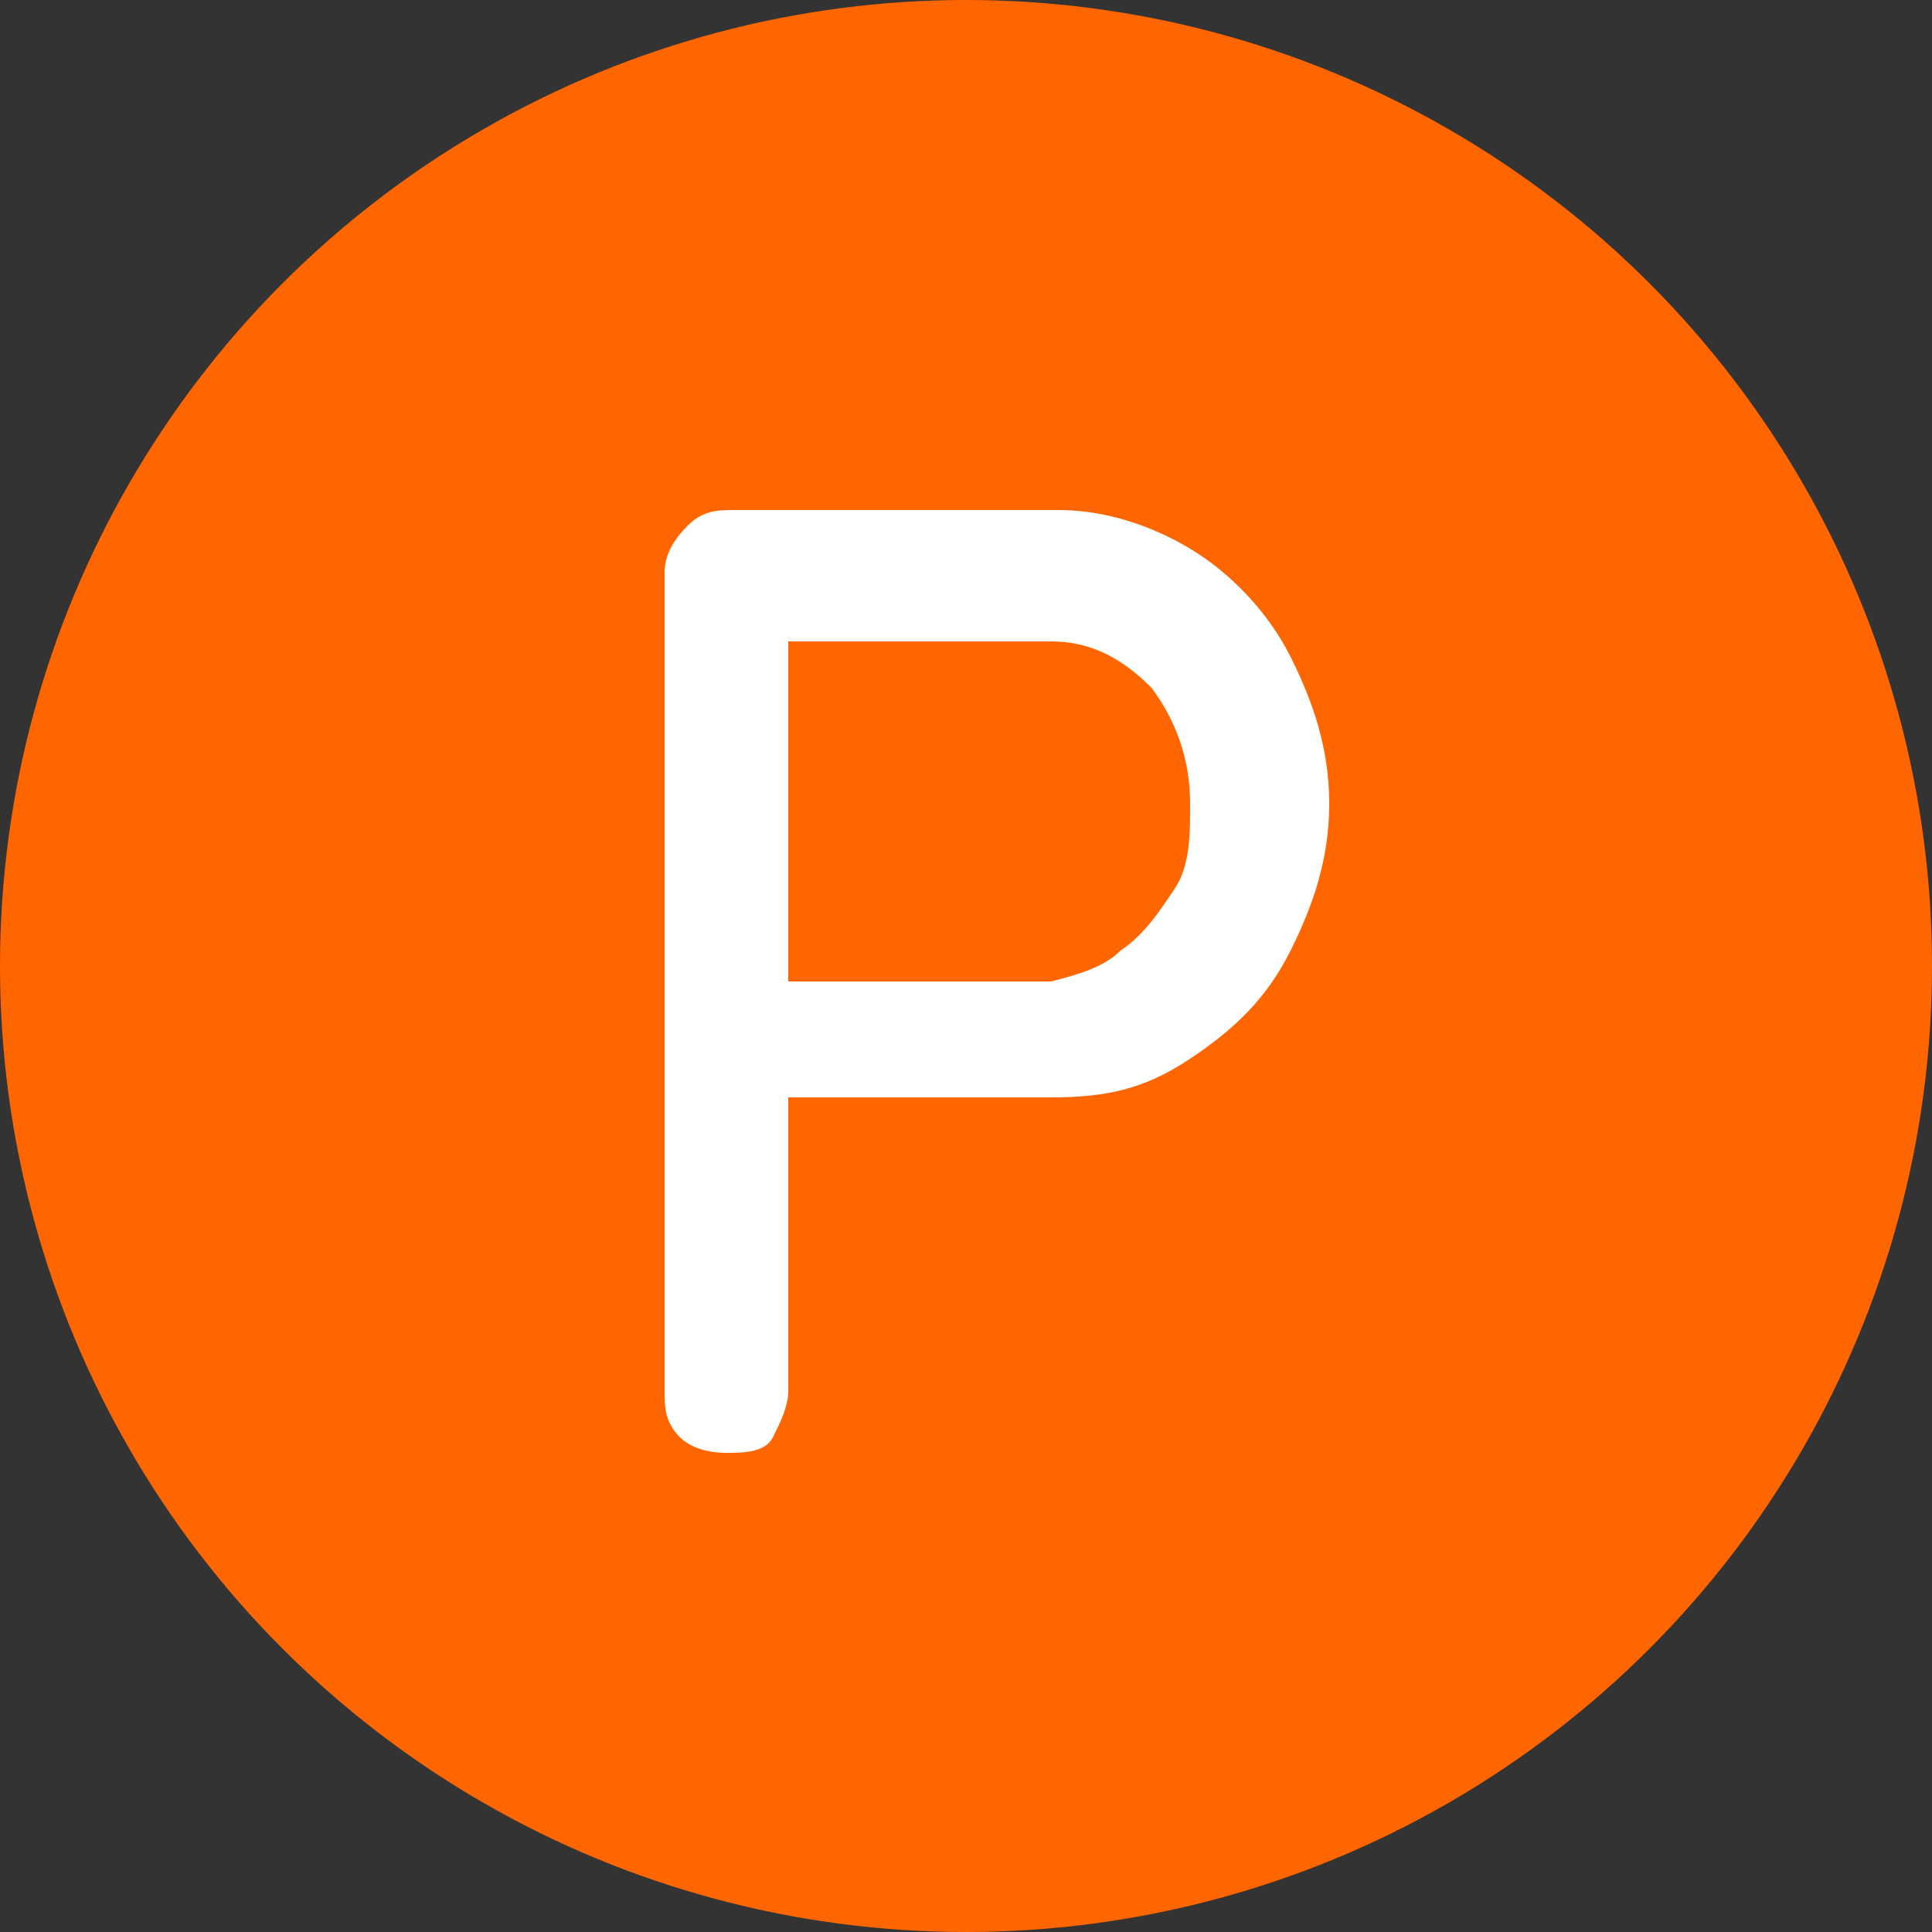
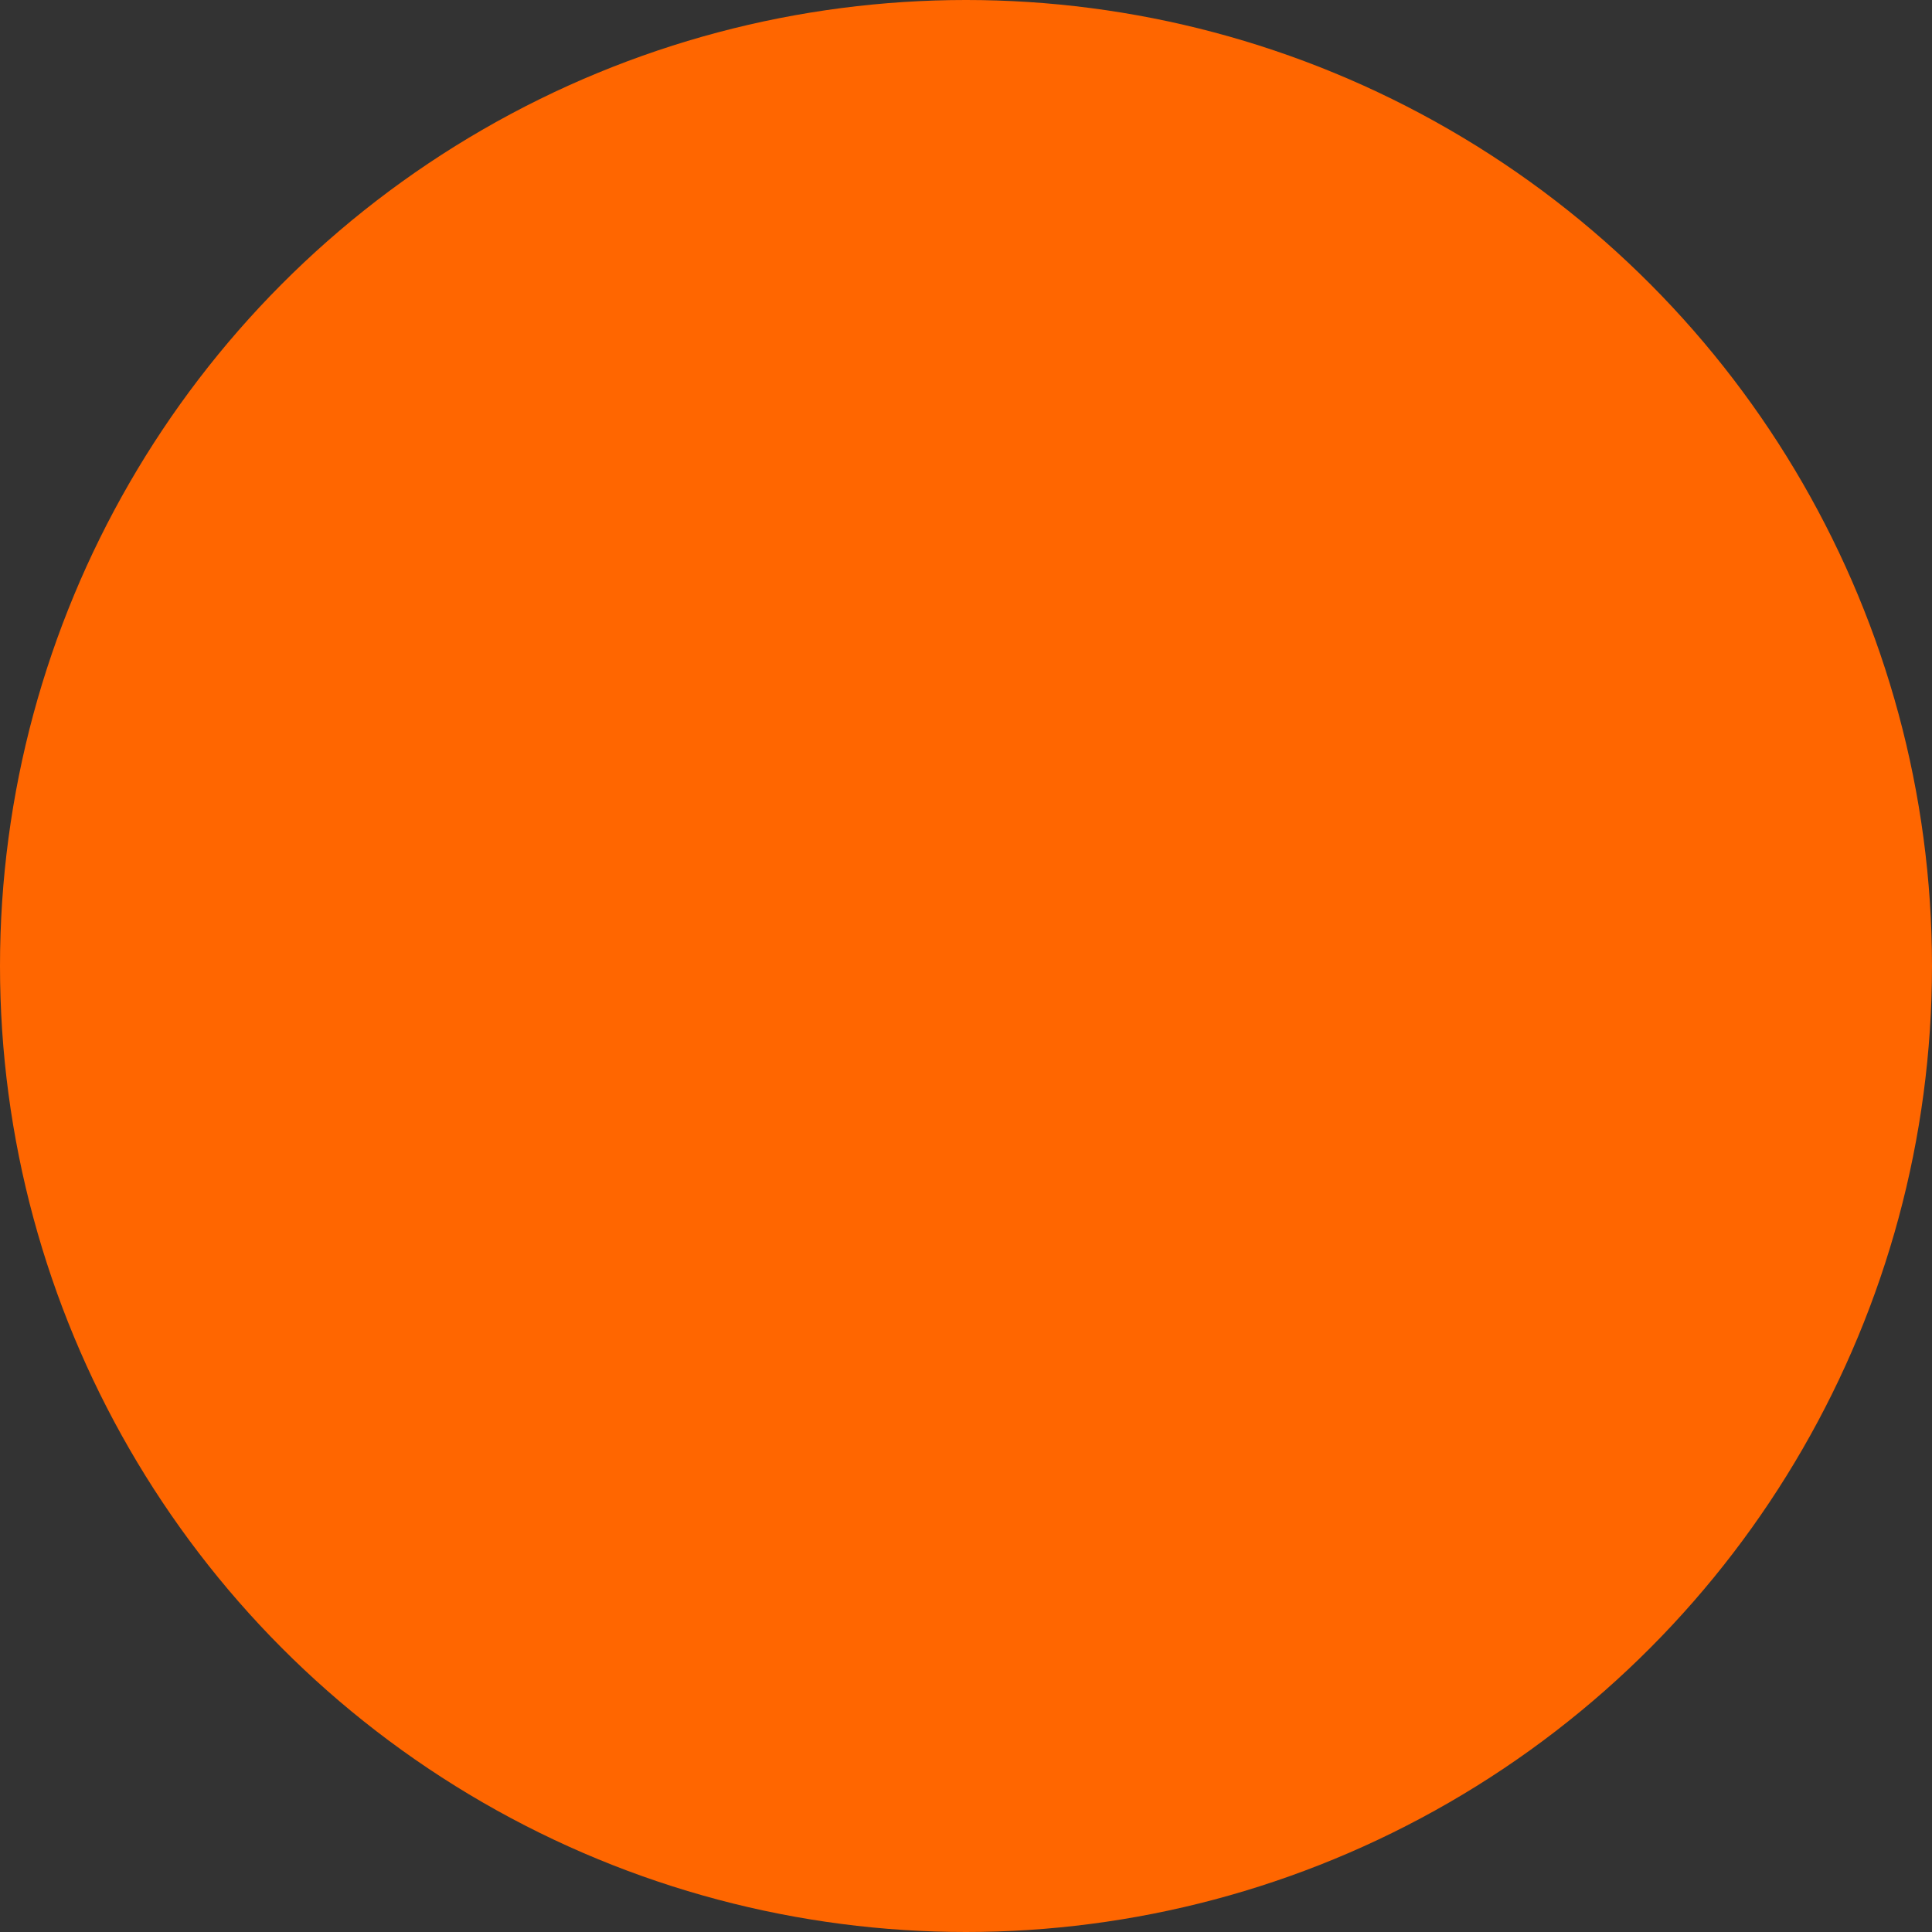
<svg xmlns="http://www.w3.org/2000/svg" version="1.1" id="Calque_1" x="0" y="0" viewBox="0 0 25 25" xml:space="preserve">
  <rect x="0" y="0" width="25" height="25" fill="#333333" stroke="none" />
  <style>.st1{fill:#ff5800}.st3{fill:none;stroke:#fff;stroke-width:4;stroke-linecap:round;stroke-linejoin:round;stroke-miterlimit:10}.st4{fill:#e94268}.st5{fill:#1b6975}.st6{fill:#afc410}.st7{fill:#3b5997}.st10,.st8,.st9{fill:none;stroke:#afc410;stroke-width:4;stroke-linecap:round;stroke-linejoin:round;stroke-miterlimit:10}.st10,.st9{stroke:#00b4d5}.st10{stroke:#e94268}.st11{fill:#71b221}.st12{fill:#0096ae}.st13{fill:#1f1c34}.st14{fill:#db062b}.st15{fill:#1d1d1b}.st16{fill:#00b4d5}.st17{fill:none;stroke:#00b7d9;stroke-width:1.5;stroke-linejoin:round}.st18{fill:#333}.st19{fill:#ff2965}.st20{fill:none;stroke:#6e4a81}.st21{fill:#6e4a81}.st22{fill:#a9c500}.st23{fill:none;stroke:#a84d8e;stroke-width:2;stroke-linecap:round;stroke-linejoin:round;stroke-miterlimit:10}.st24{fill:#fdc300}.st25,.st26{stroke-linecap:round;stroke-linejoin:round;stroke-miterlimit:10}.st25{fill:none;stroke:#fdc300;stroke-width:4}.st26{stroke:#fff;stroke-width:2}.st26,.st27,.st28{fill:none}.st28{stroke:#f60;stroke-width:4;stroke-linecap:round;stroke-linejoin:round;stroke-miterlimit:10}.st29{fill:#45ae50}.st30{fill:#ef798a}</style>
  <circle cx="12.5" cy="12.5" r="12.5" fill="#f60" />
-   <path d="M15.4 7.1c.5.3 1 .8 1.3 1.4.3.6.5 1.2.5 1.9s-.2 1.3-.5 1.9c-.3.6-.7 1-1.3 1.4s-1.1.5-1.8.5h-3.4V18c0 .2-.1.4-.2.6s-.4.2-.6.2c-.3 0-.5-.1-.6-.2-.2-.2-.2-.4-.2-.6V7.4c0-.2.1-.4.3-.6s.4-.2.6-.2h4.2c.6 0 1.2.2 1.7.5zm-.9 5.2c.3-.2.5-.5.7-.8.2-.3.2-.7.2-1.1 0-.6-.2-1.1-.5-1.5-.4-.4-.8-.6-1.3-.6h-3.4v4.4h3.4c.4-.1.7-.2.9-.4z" fill="#fff" />
</svg>